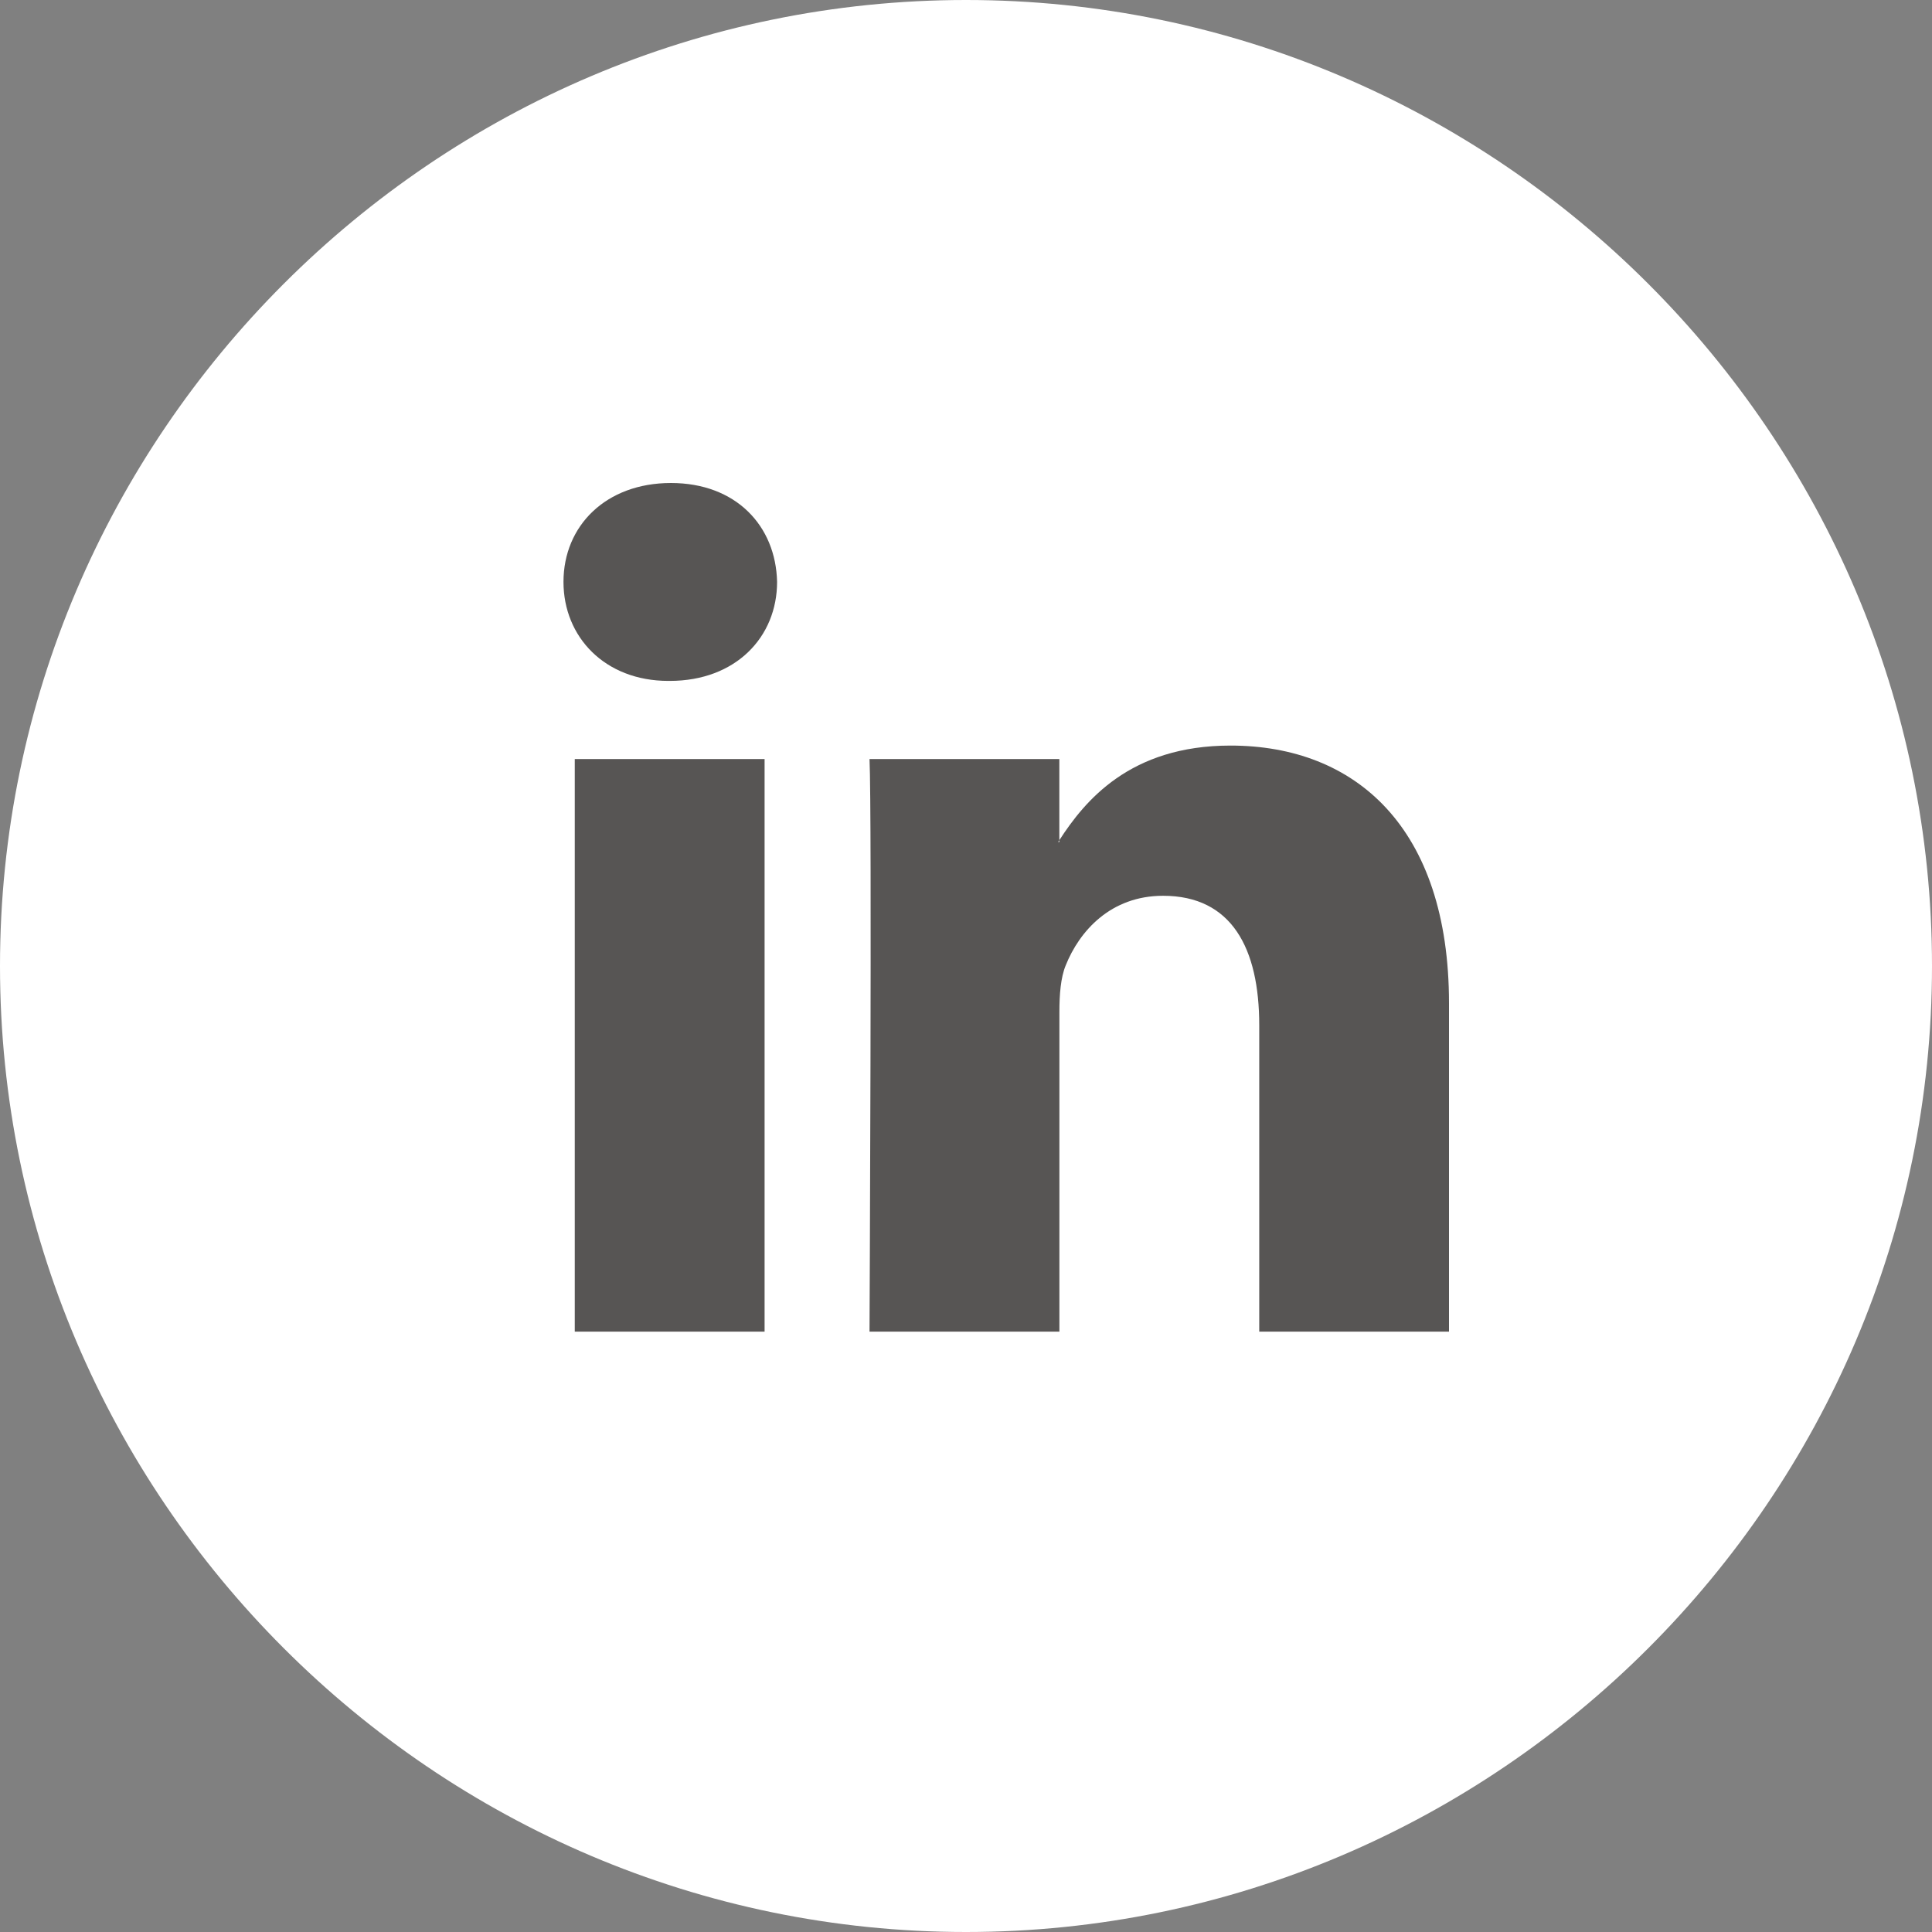
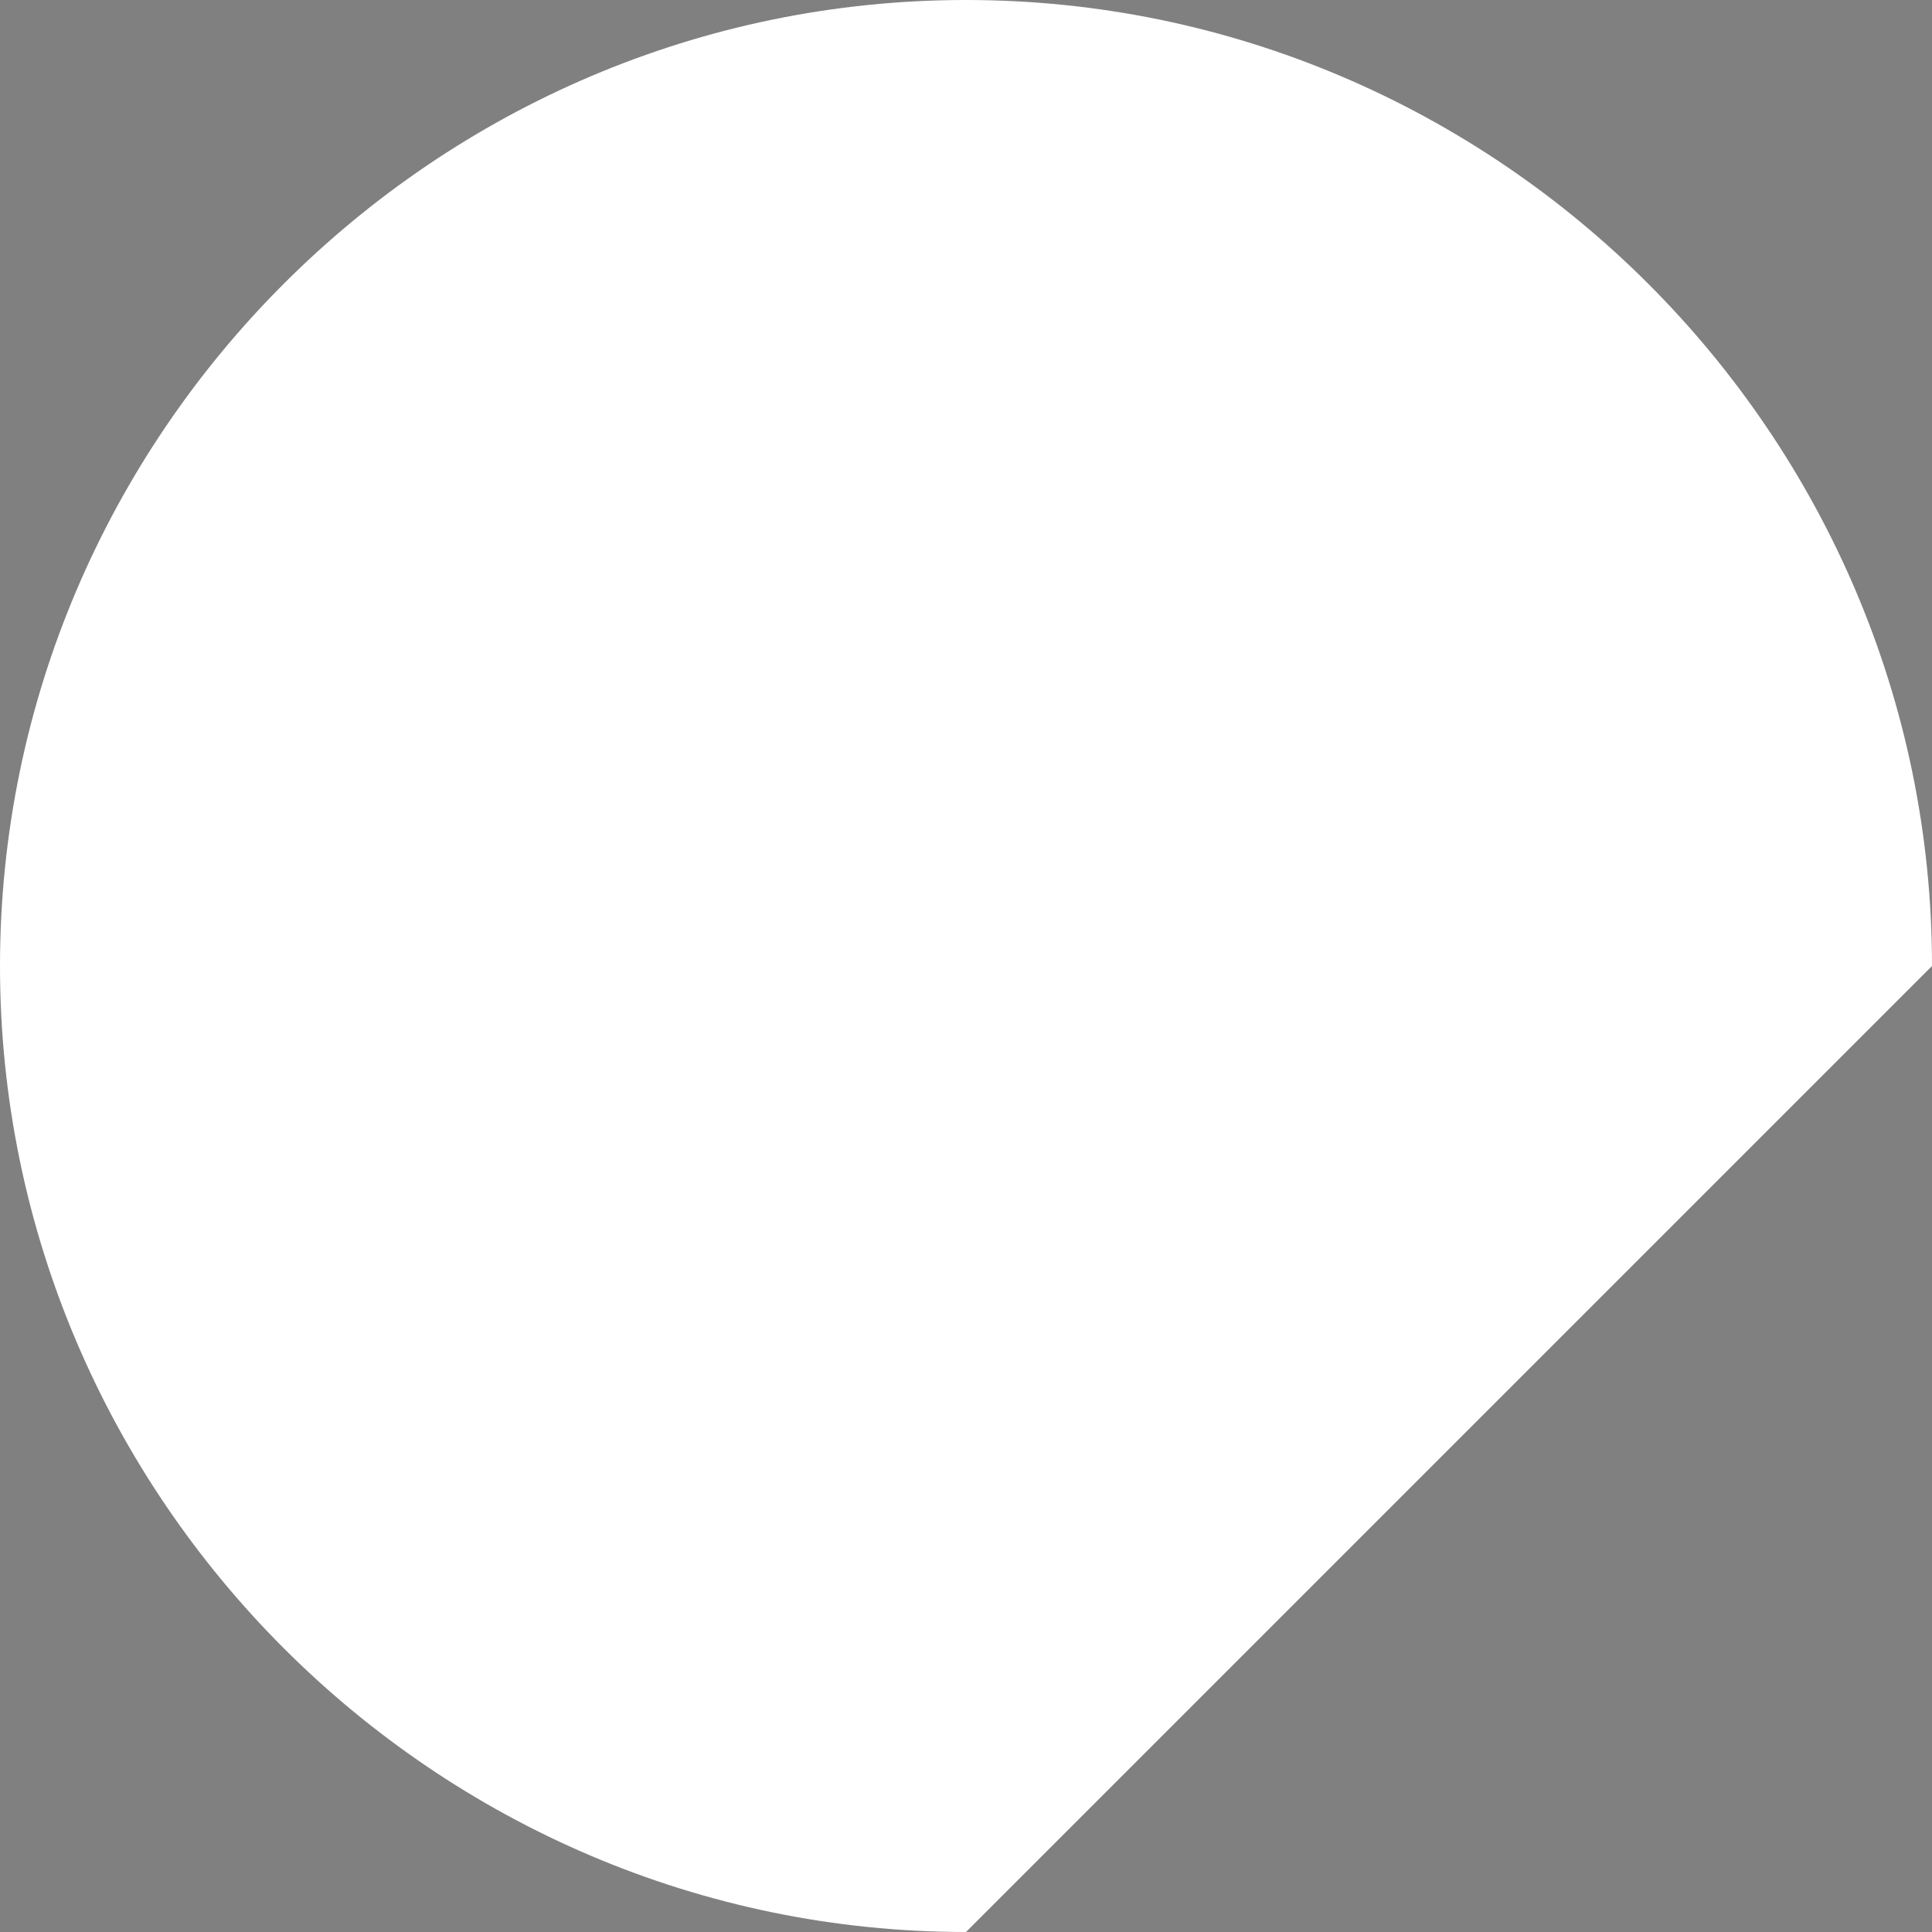
<svg xmlns="http://www.w3.org/2000/svg" width="32" height="32" viewBox="0 0 32 32" fill="none">
  <rect x="0" y="0" width="32" height="32" fill="#808080" stroke="none" />
-   <path d="M16 32C7.2 32 0 24.8 0 16C0 7.2 7.2 0 16 0C24.8 0 32 7.2 32 16C32 24.8 24.8 32 16 32Z" fill="white" />
-   <path fill-rule="evenodd" clip-rule="evenodd" d="M24 16.617V22.056H20.857V16.982C20.857 15.707 20.402 14.837 19.264 14.837C18.395 14.837 17.878 15.423 17.651 15.991C17.568 16.193 17.547 16.475 17.547 16.759V22.056H14.402C14.402 22.056 14.444 13.462 14.402 12.572H17.546V13.916C17.54 13.926 17.532 13.937 17.526 13.947H17.546V13.916C17.964 13.271 18.71 12.349 20.38 12.349C22.449 12.349 24 13.704 24 16.617ZM11.113 8C10.037 8 9.333 8.708 9.333 9.638C9.333 10.549 10.017 11.278 11.071 11.278H11.092C12.189 11.278 12.871 10.549 12.871 9.638C12.85 8.708 12.189 8 11.113 8ZM9.52 22.056H12.664V12.572H9.52V22.056Z" fill="#575554" />
+   <path d="M16 32C7.2 32 0 24.8 0 16C0 7.2 7.2 0 16 0C24.8 0 32 7.2 32 16Z" fill="white" />
</svg>